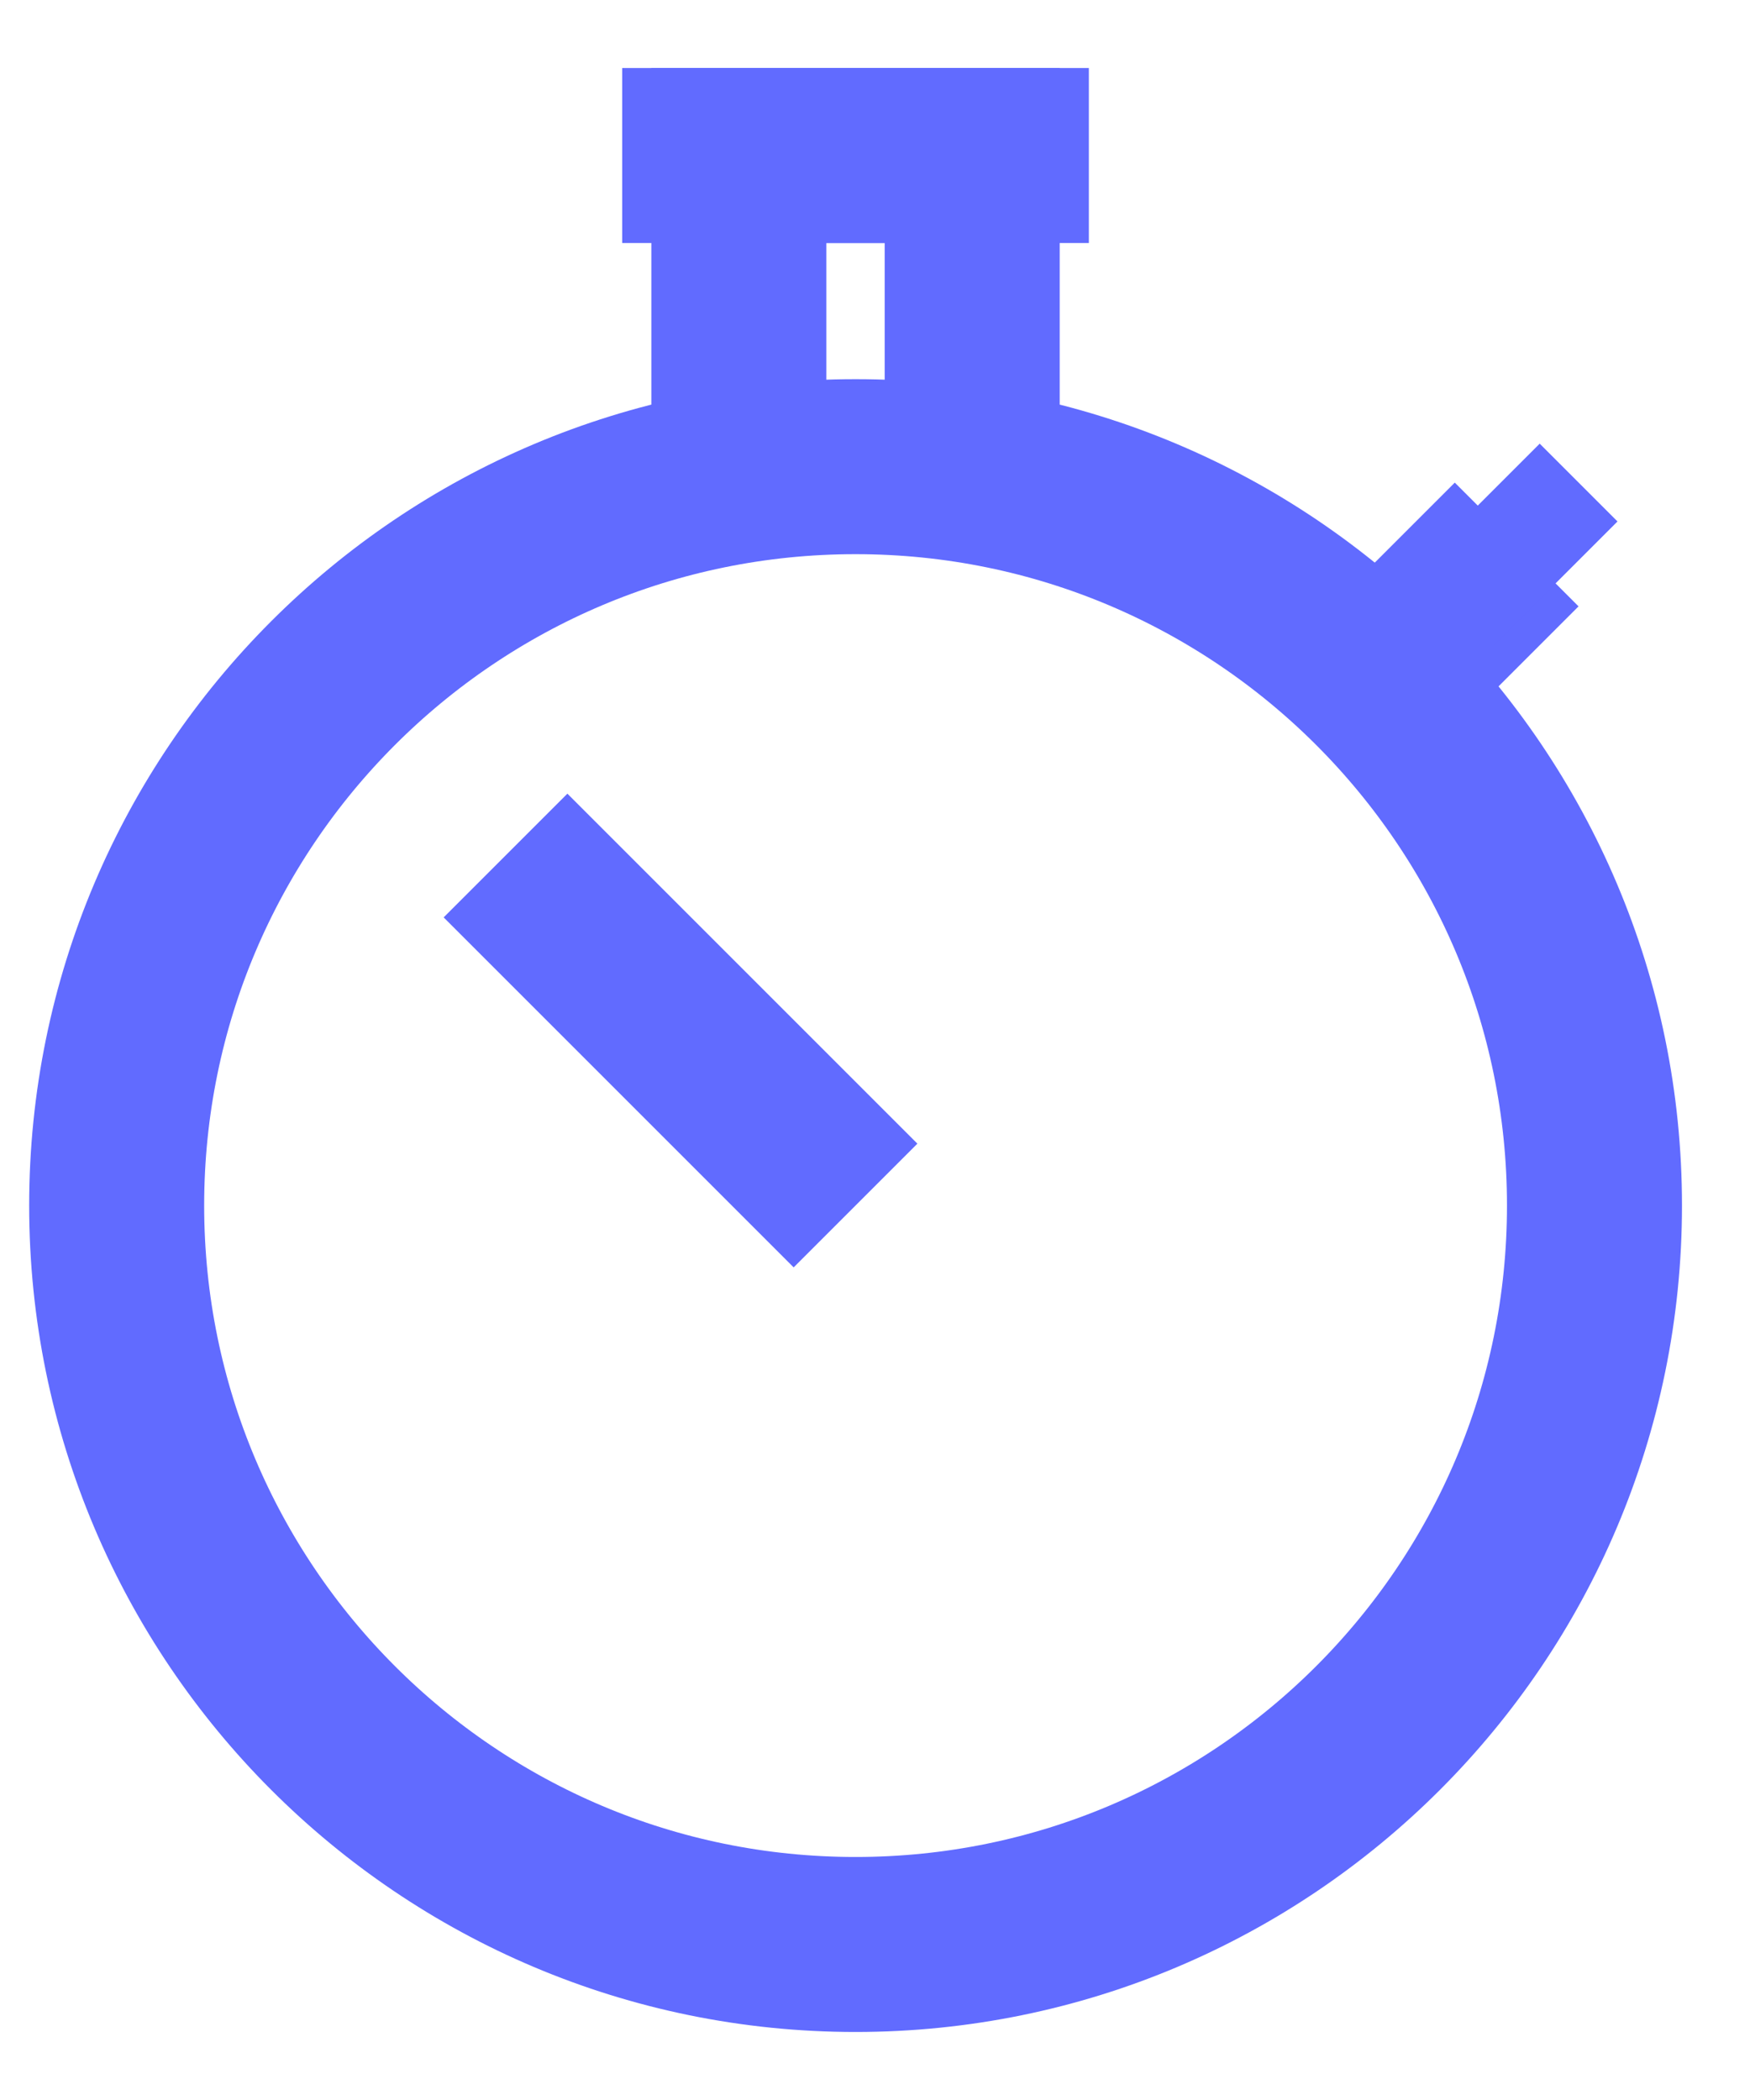
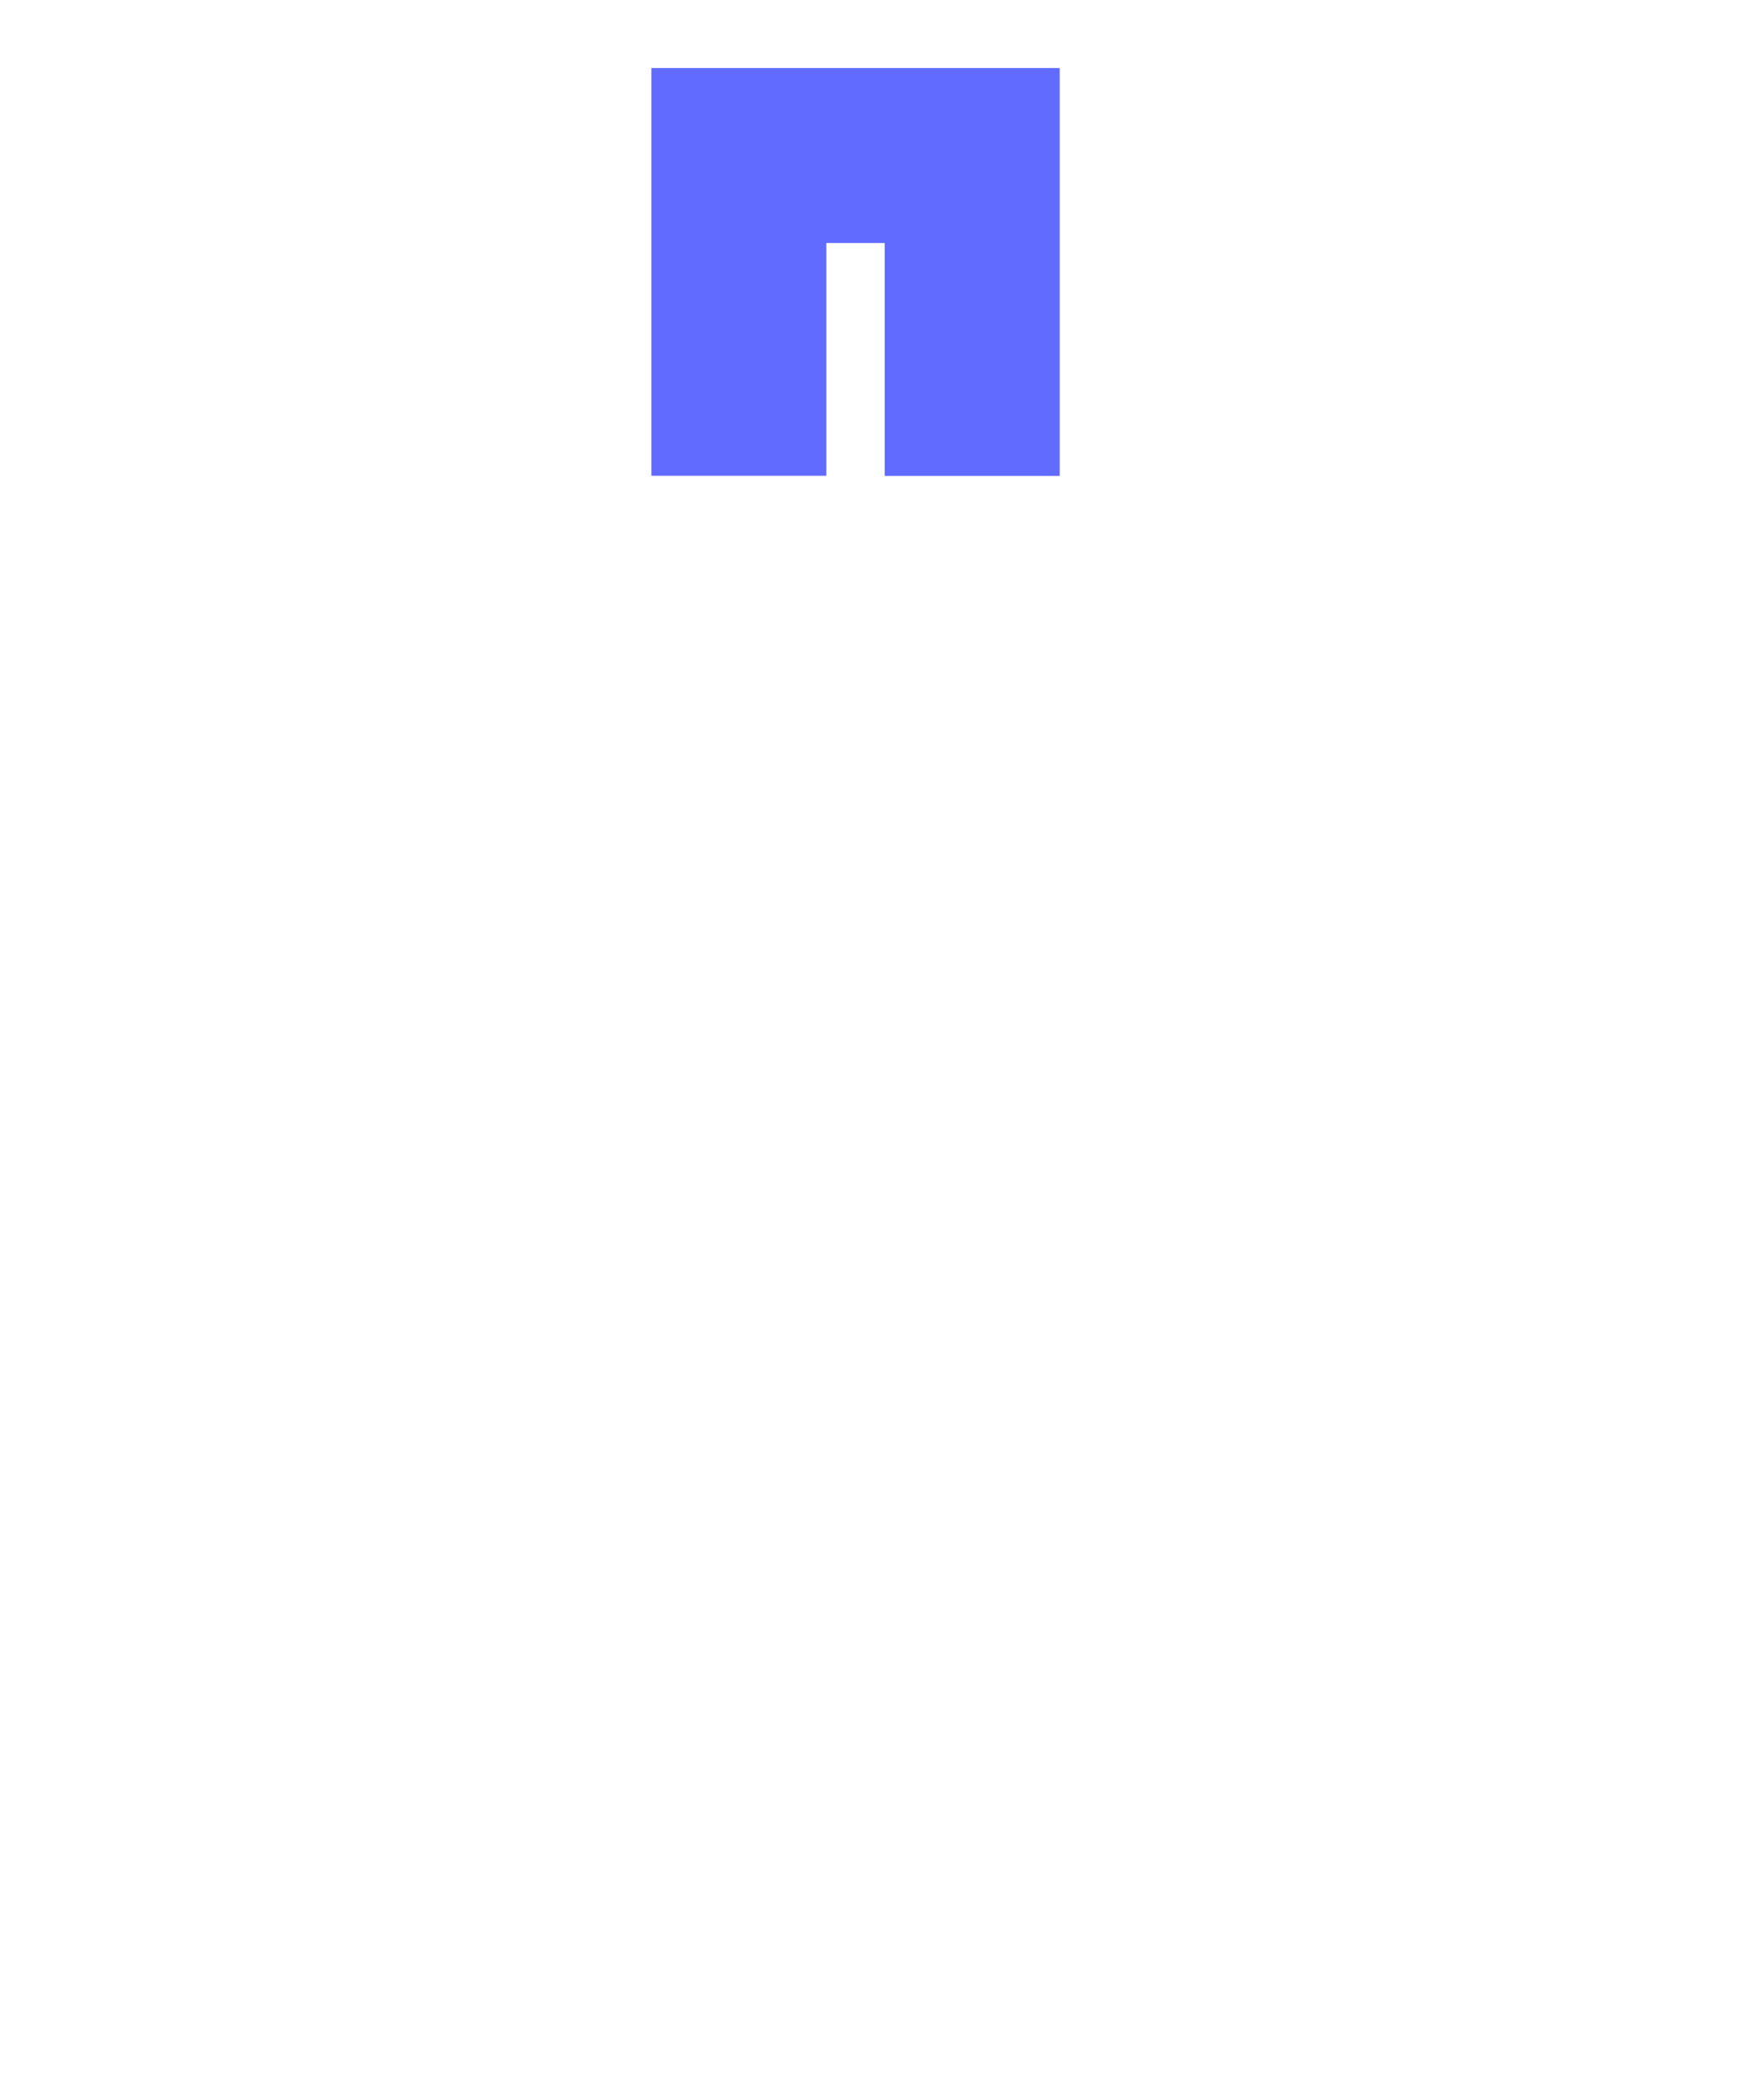
<svg xmlns="http://www.w3.org/2000/svg" width="15" height="18" viewBox="0 0 15 18" fill="none">
-   <path fill-rule="evenodd" clip-rule="evenodd" d="M7.333 16.667C10.831 16.667 13.667 13.831 13.667 10.333C13.667 6.836 10.831 4 7.333 4C3.836 4 1 6.836 1 10.333C1 13.831 3.836 16.667 7.333 16.667Z" stroke="#616BFF" stroke-width="1.5" />
-   <path d="M5.333 1.333H9.333" stroke="#616BFF" stroke-width="1.5" />
-   <path d="M11.812 5.855L13 4.667" stroke="#616BFF" stroke-width="1.5" />
  <path d="M6.333 4.078V1.333H8.333V4.079" stroke="#616BFF" stroke-width="1.5" />
-   <path d="M12.667 4.333L13.334 5" stroke="#616BFF" stroke-width="1.5" />
-   <path d="M7.333 10.333L4.333 7.333" stroke="#616BFF" stroke-width="1.5" />
</svg>